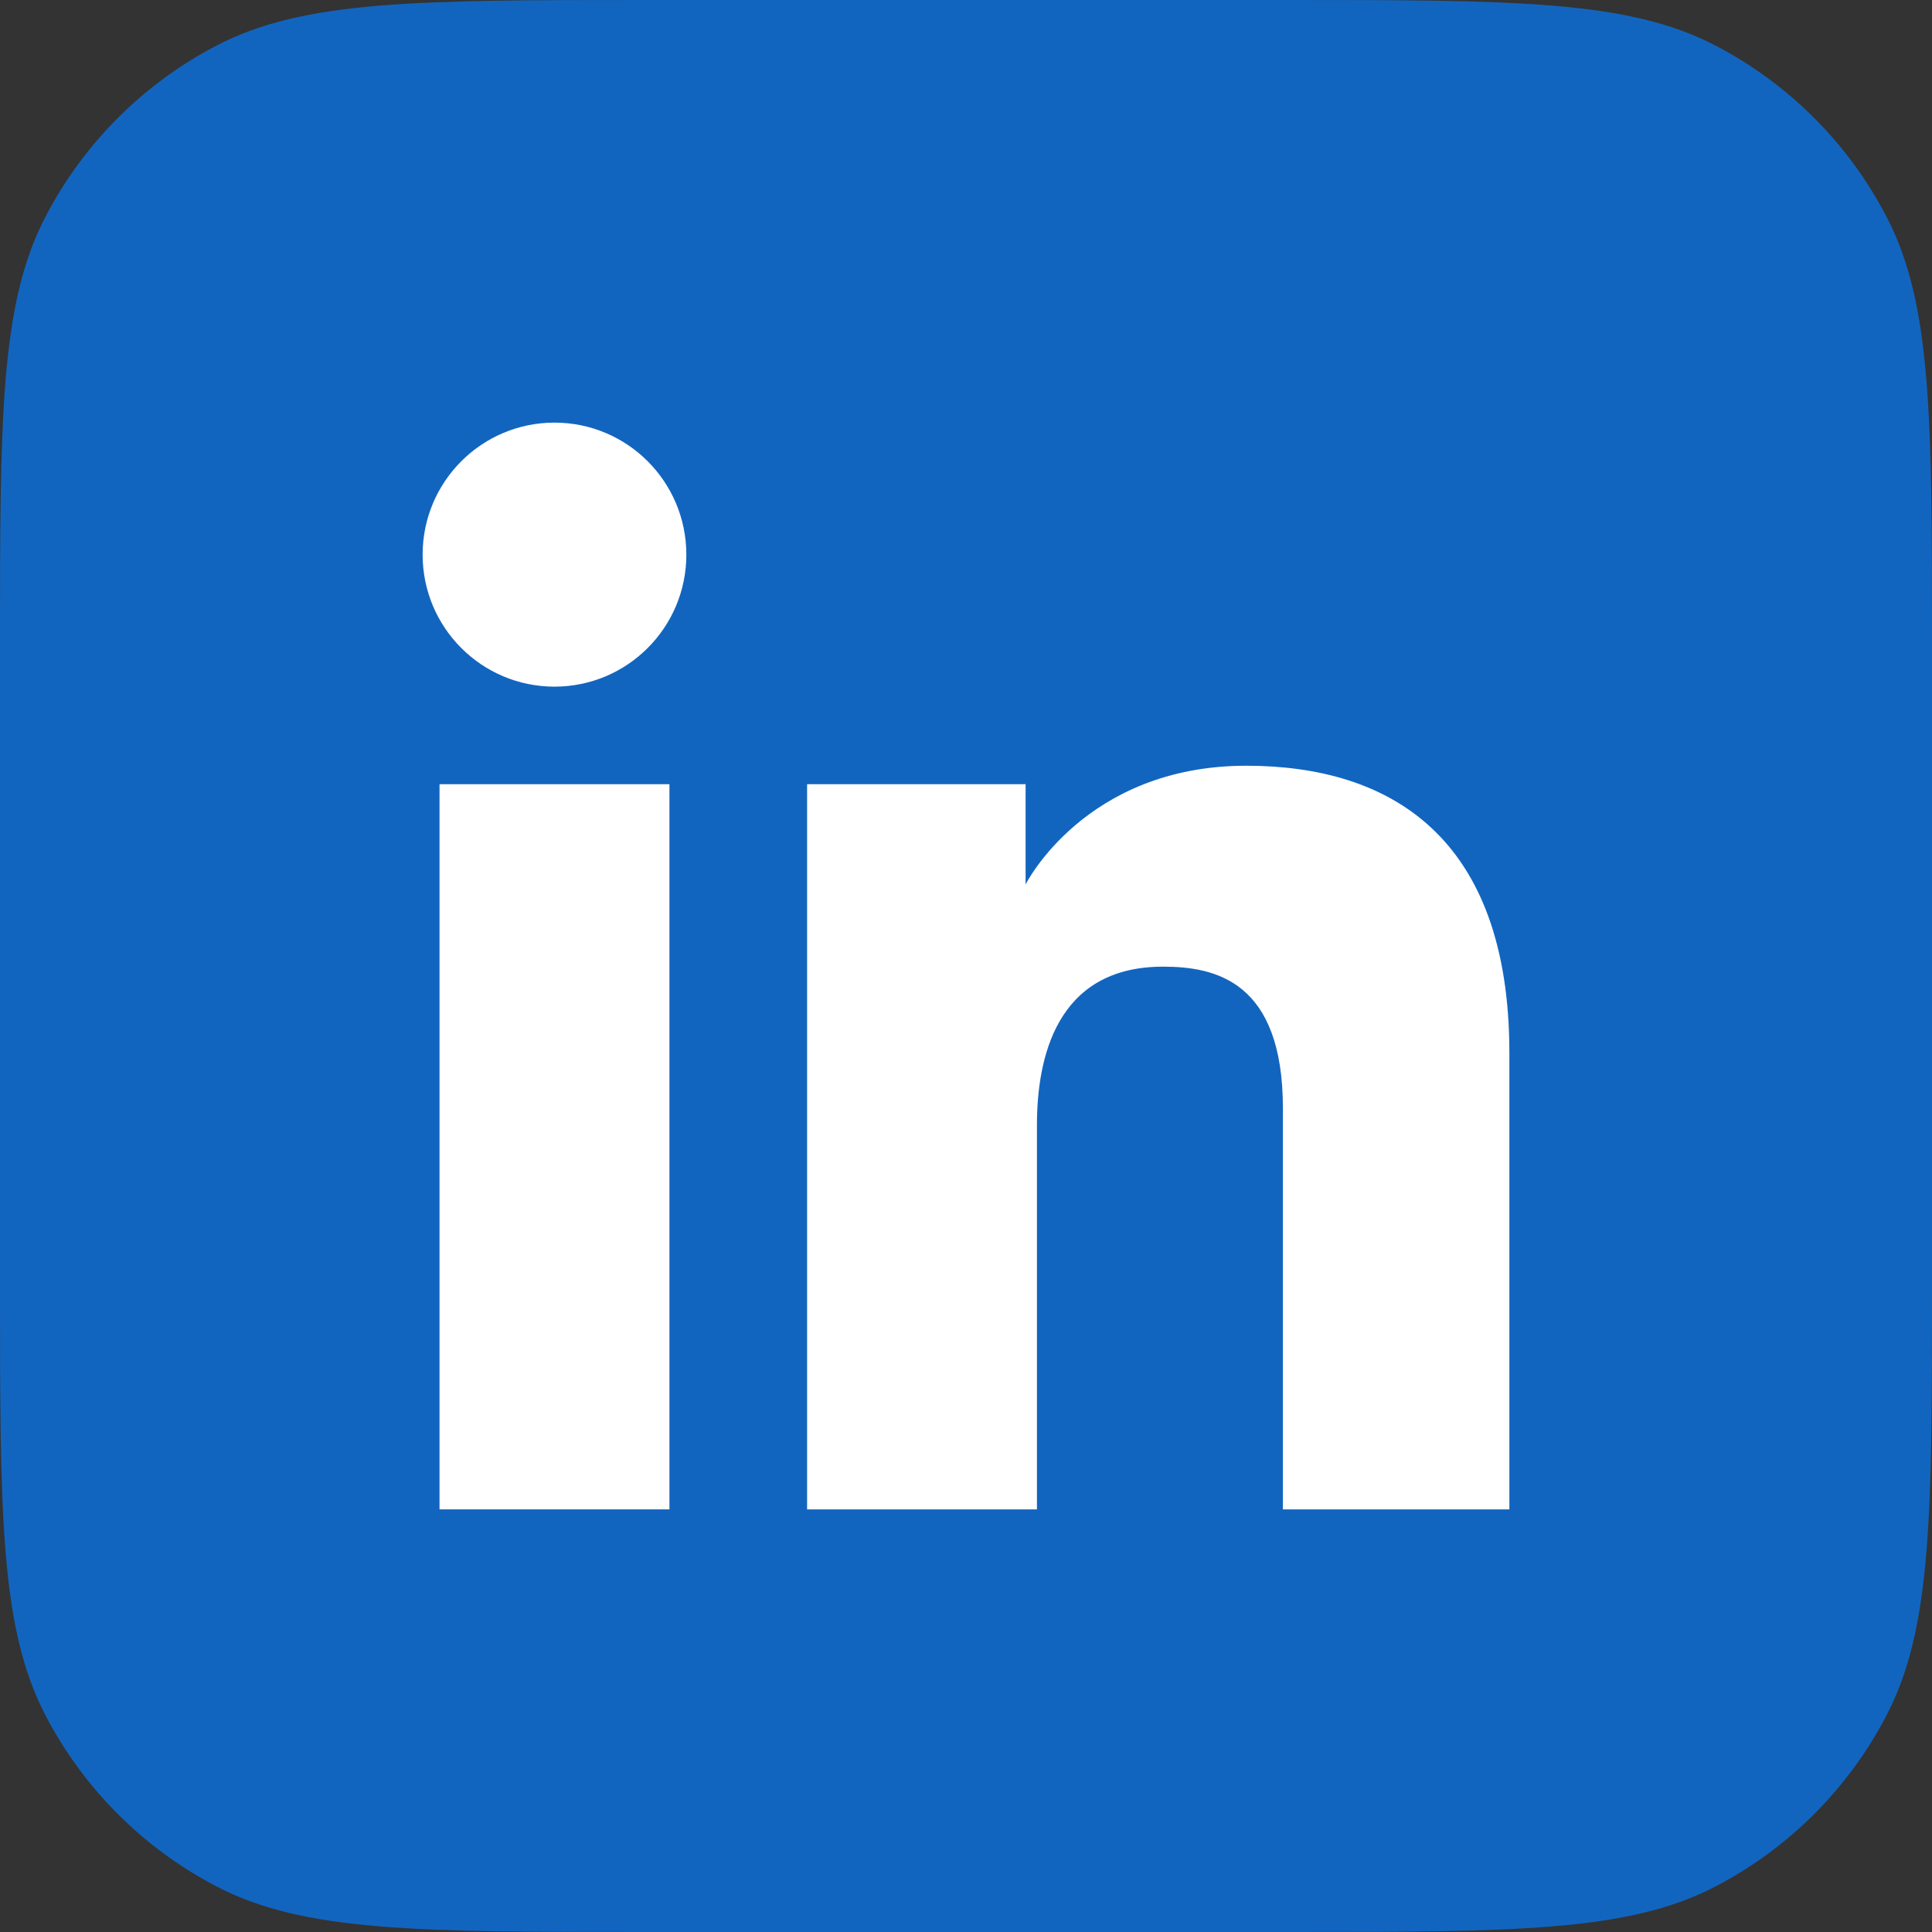
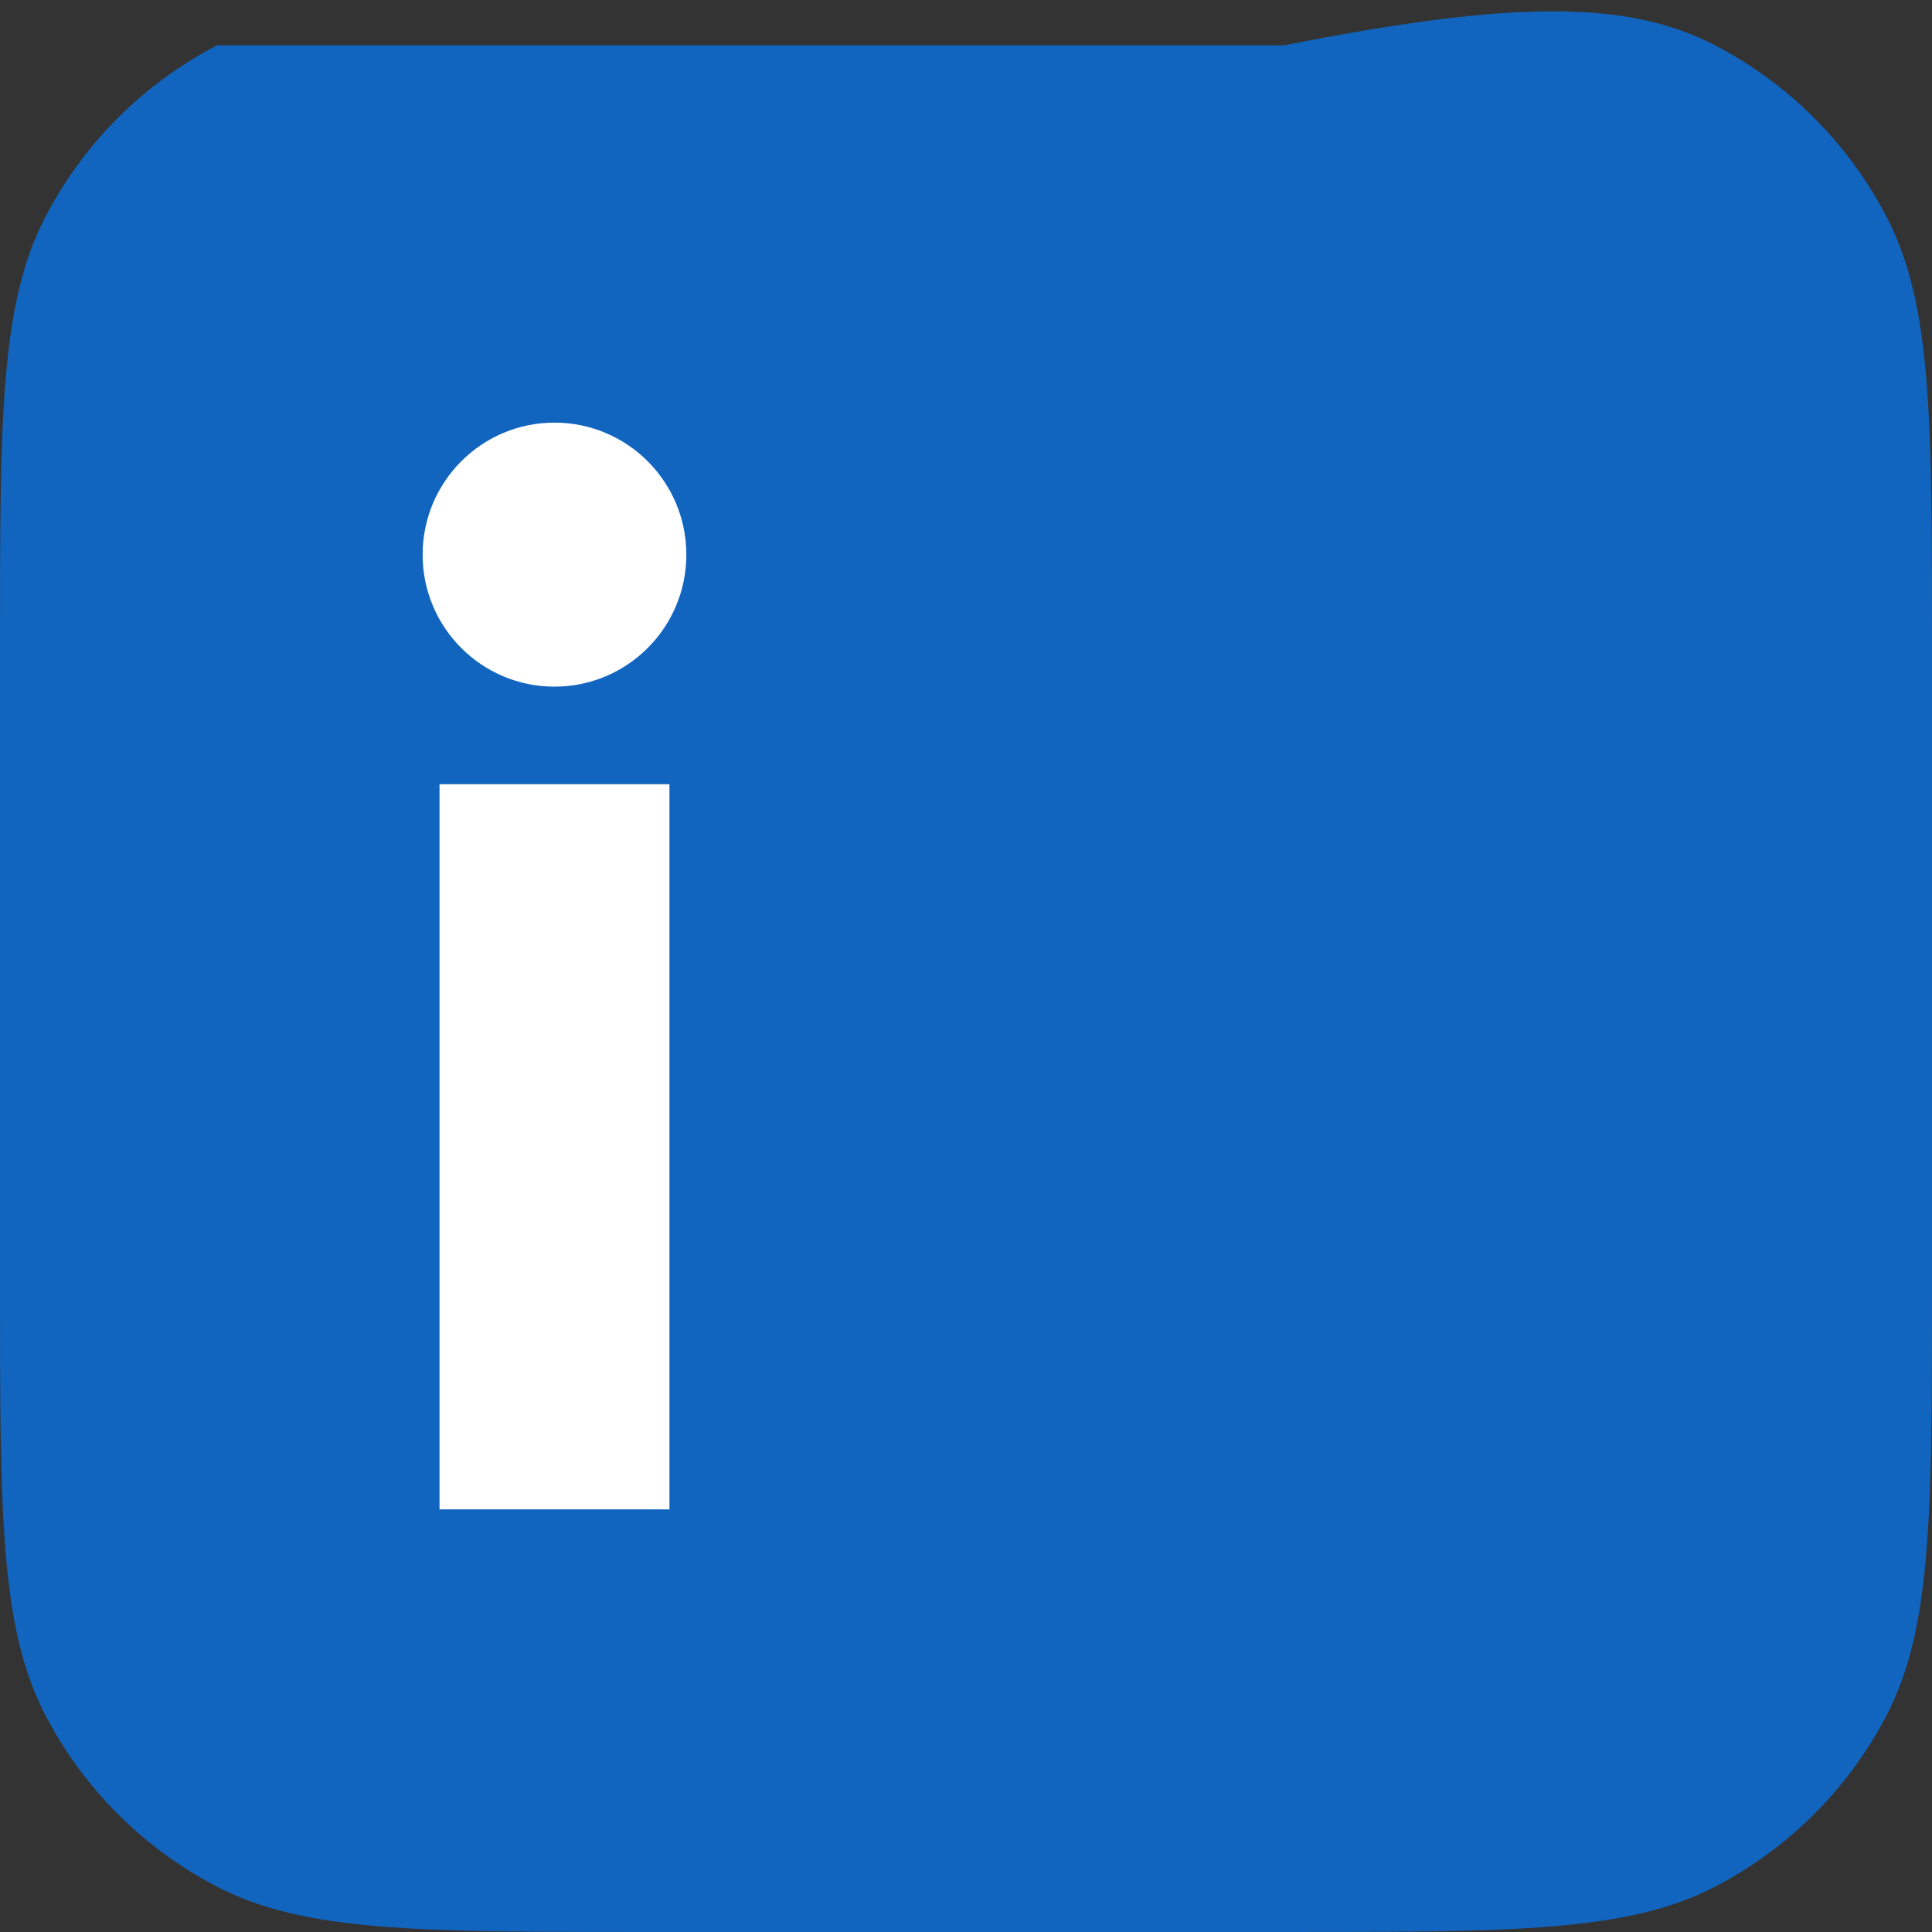
<svg xmlns="http://www.w3.org/2000/svg" width="32" height="32" viewBox="0 0 32 32" fill="none">
  <rect x="0" y="0" width="32" height="32" fill="#333333" stroke="none" />
  <g clip-path="url(#clip0_675_5319)">
-     <path d="M0 10.733C0 6.937 0 5.038 0.751 3.594C1.383 2.376 2.376 1.383 3.594 0.751C5.038 0 6.937 0 10.733 0H21.267C25.063 0 26.962 0 28.407 0.751C29.624 1.383 30.617 2.376 31.249 3.594C32 5.038 32 6.937 32 10.733V21.267C32 25.063 32 26.962 31.249 28.407C30.617 29.624 29.624 30.617 28.407 31.249C26.962 32 25.063 32 21.267 32H10.733C6.937 32 5.038 32 3.594 31.249C2.376 30.617 1.383 29.624 0.751 28.407C0 26.962 0 25.063 0 21.267V10.733Z" fill="#1265BF" />
+     <path d="M0 10.733C0 6.937 0 5.038 0.751 3.594C1.383 2.376 2.376 1.383 3.594 0.751H21.267C25.063 0 26.962 0 28.407 0.751C29.624 1.383 30.617 2.376 31.249 3.594C32 5.038 32 6.937 32 10.733V21.267C32 25.063 32 26.962 31.249 28.407C30.617 29.624 29.624 30.617 28.407 31.249C26.962 32 25.063 32 21.267 32H10.733C6.937 32 5.038 32 3.594 31.249C2.376 30.617 1.383 29.624 0.751 28.407C0 26.962 0 25.063 0 21.267V10.733Z" fill="#1265BF" />
    <path d="M9.184 11.373C10.39 11.373 11.368 10.394 11.368 9.187C11.368 7.979 10.39 7 9.184 7C7.978 7 7 7.979 7 9.187C7 10.394 7.978 11.373 9.184 11.373Z" fill="white" />
-     <path d="M13.368 12.989H16.987V14.649C16.987 14.649 17.969 12.683 20.642 12.683C23.025 12.683 25 13.858 25 17.442V25H21.249V18.358C21.249 16.244 20.122 16.011 19.263 16.011C17.48 16.011 17.175 17.551 17.175 18.634V25H13.368V12.989Z" fill="white" />
    <path d="M7.28 12.989H11.088V25H7.28V12.989Z" fill="white" />
  </g>
  <defs>
    <clipPath id="clip0_675_5319">
      <rect width="32" height="32" fill="white" />
    </clipPath>
  </defs>
</svg>